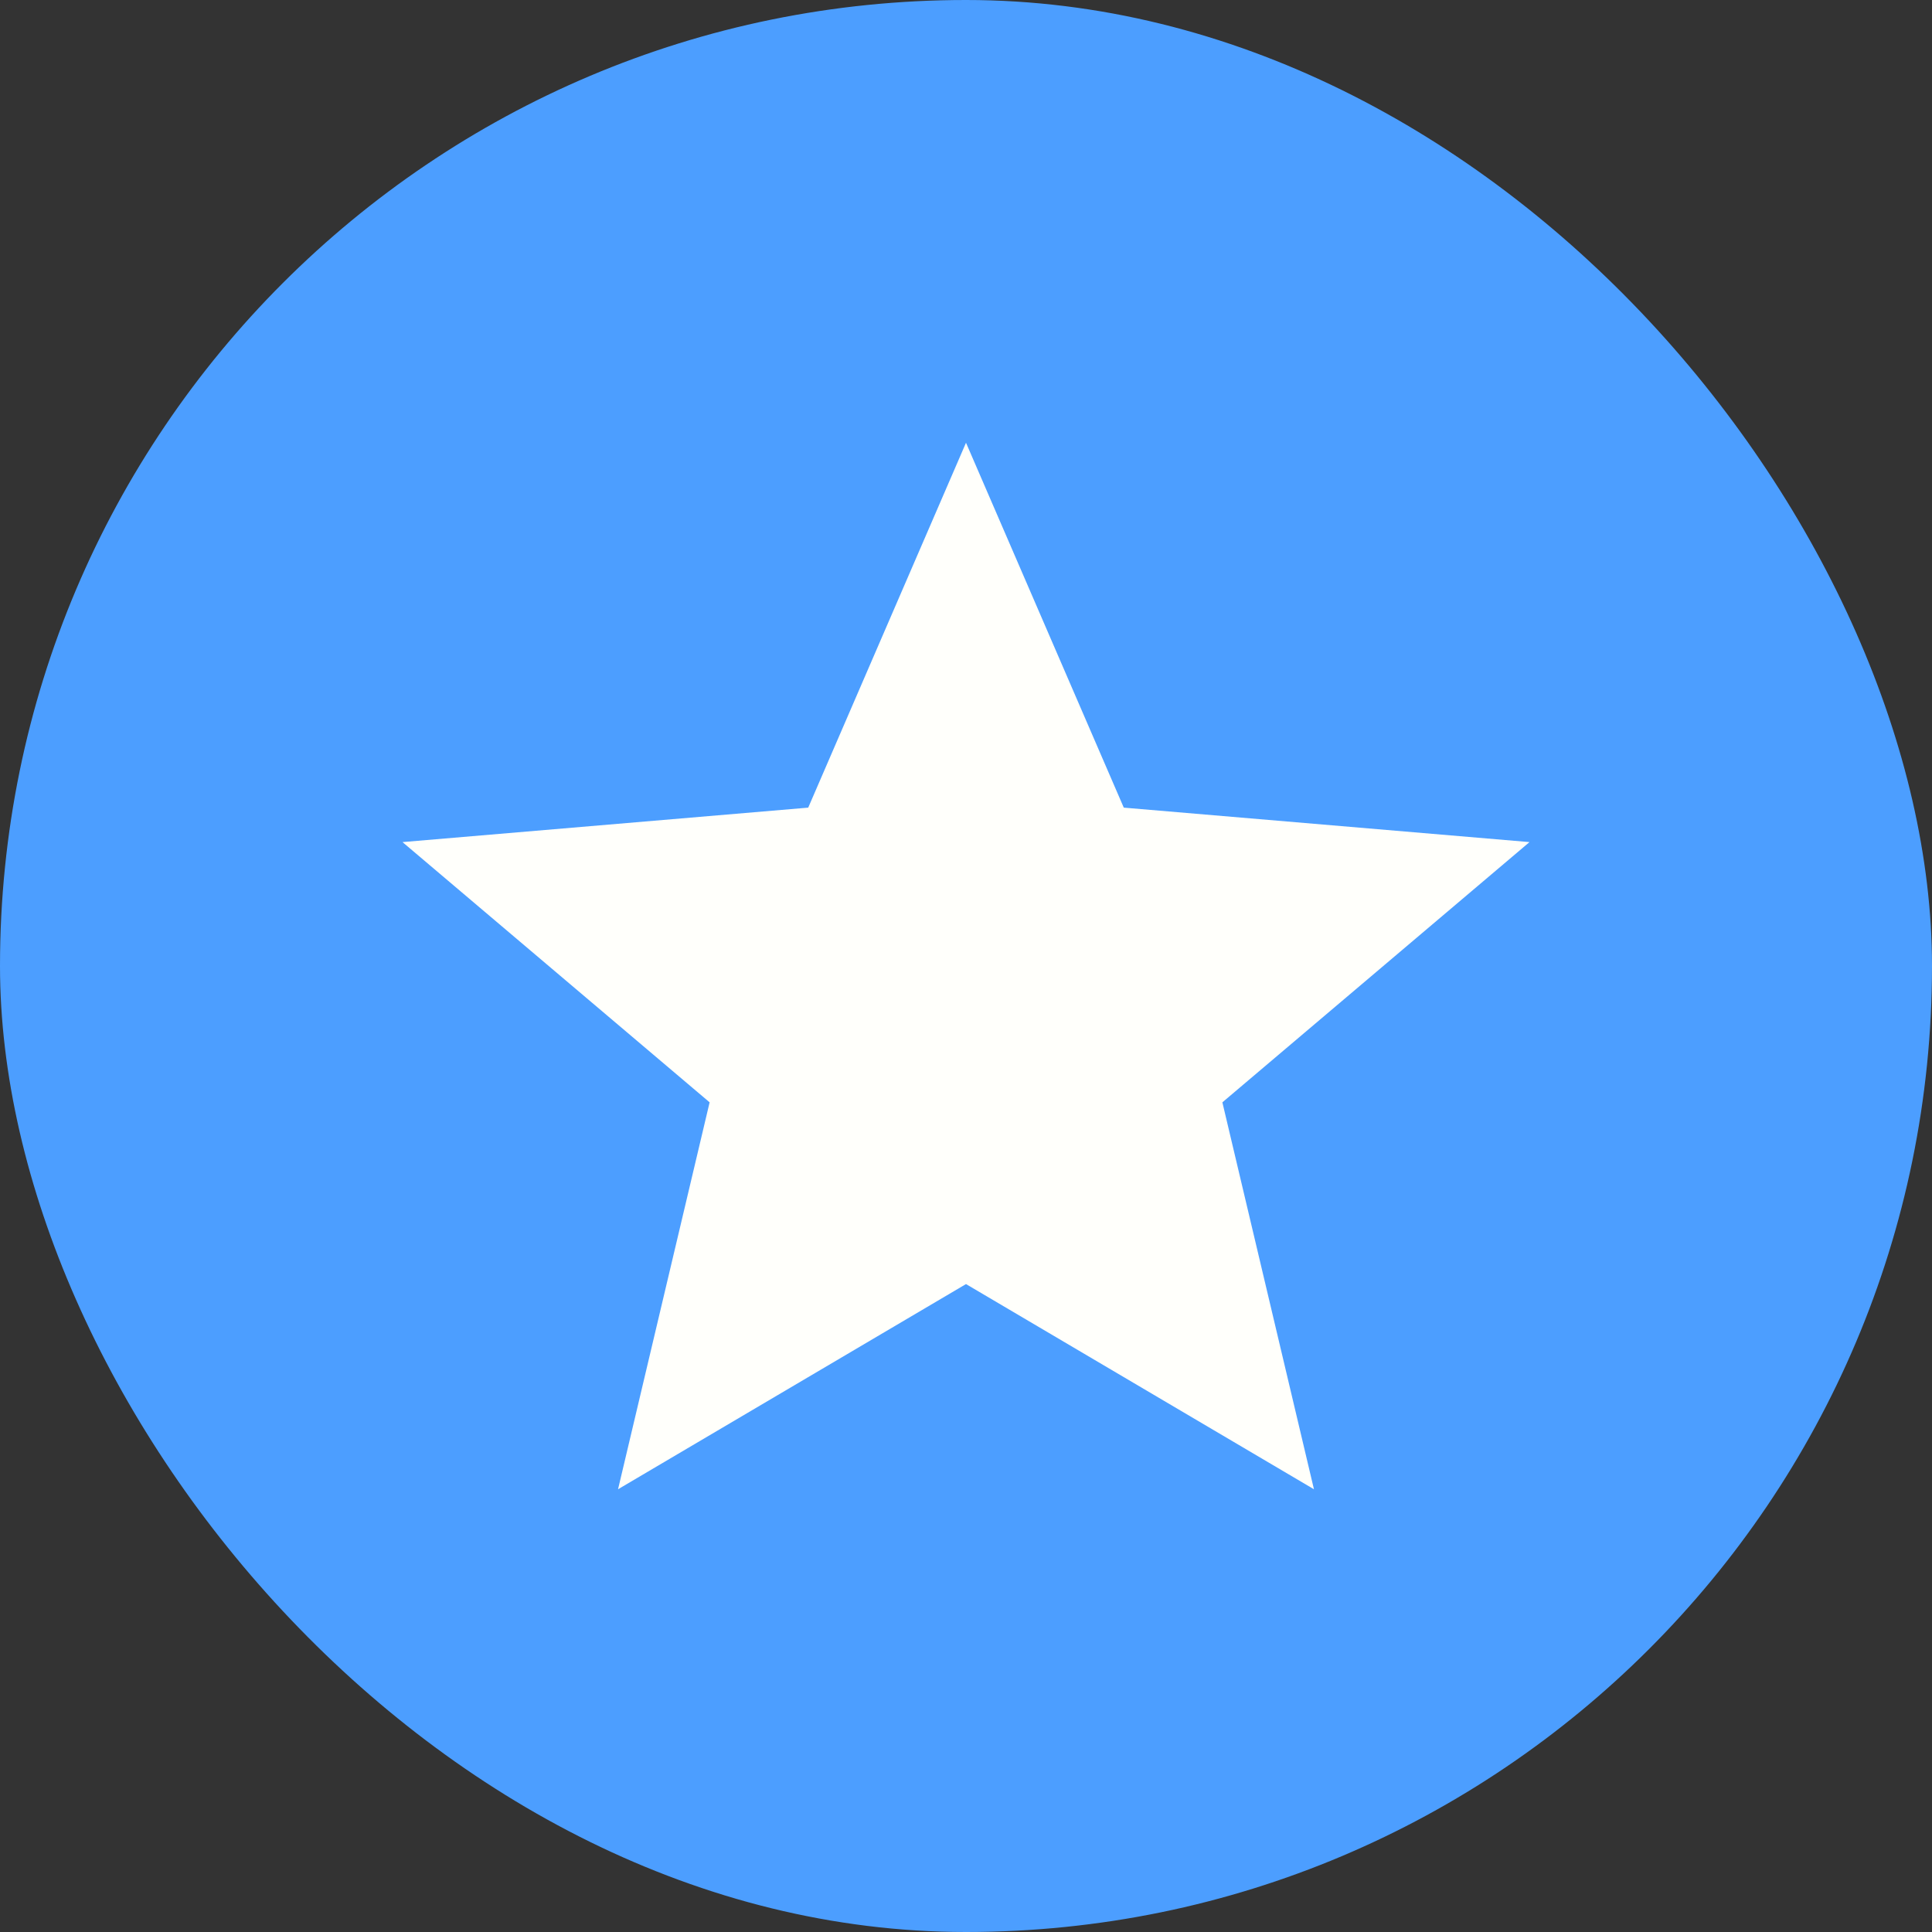
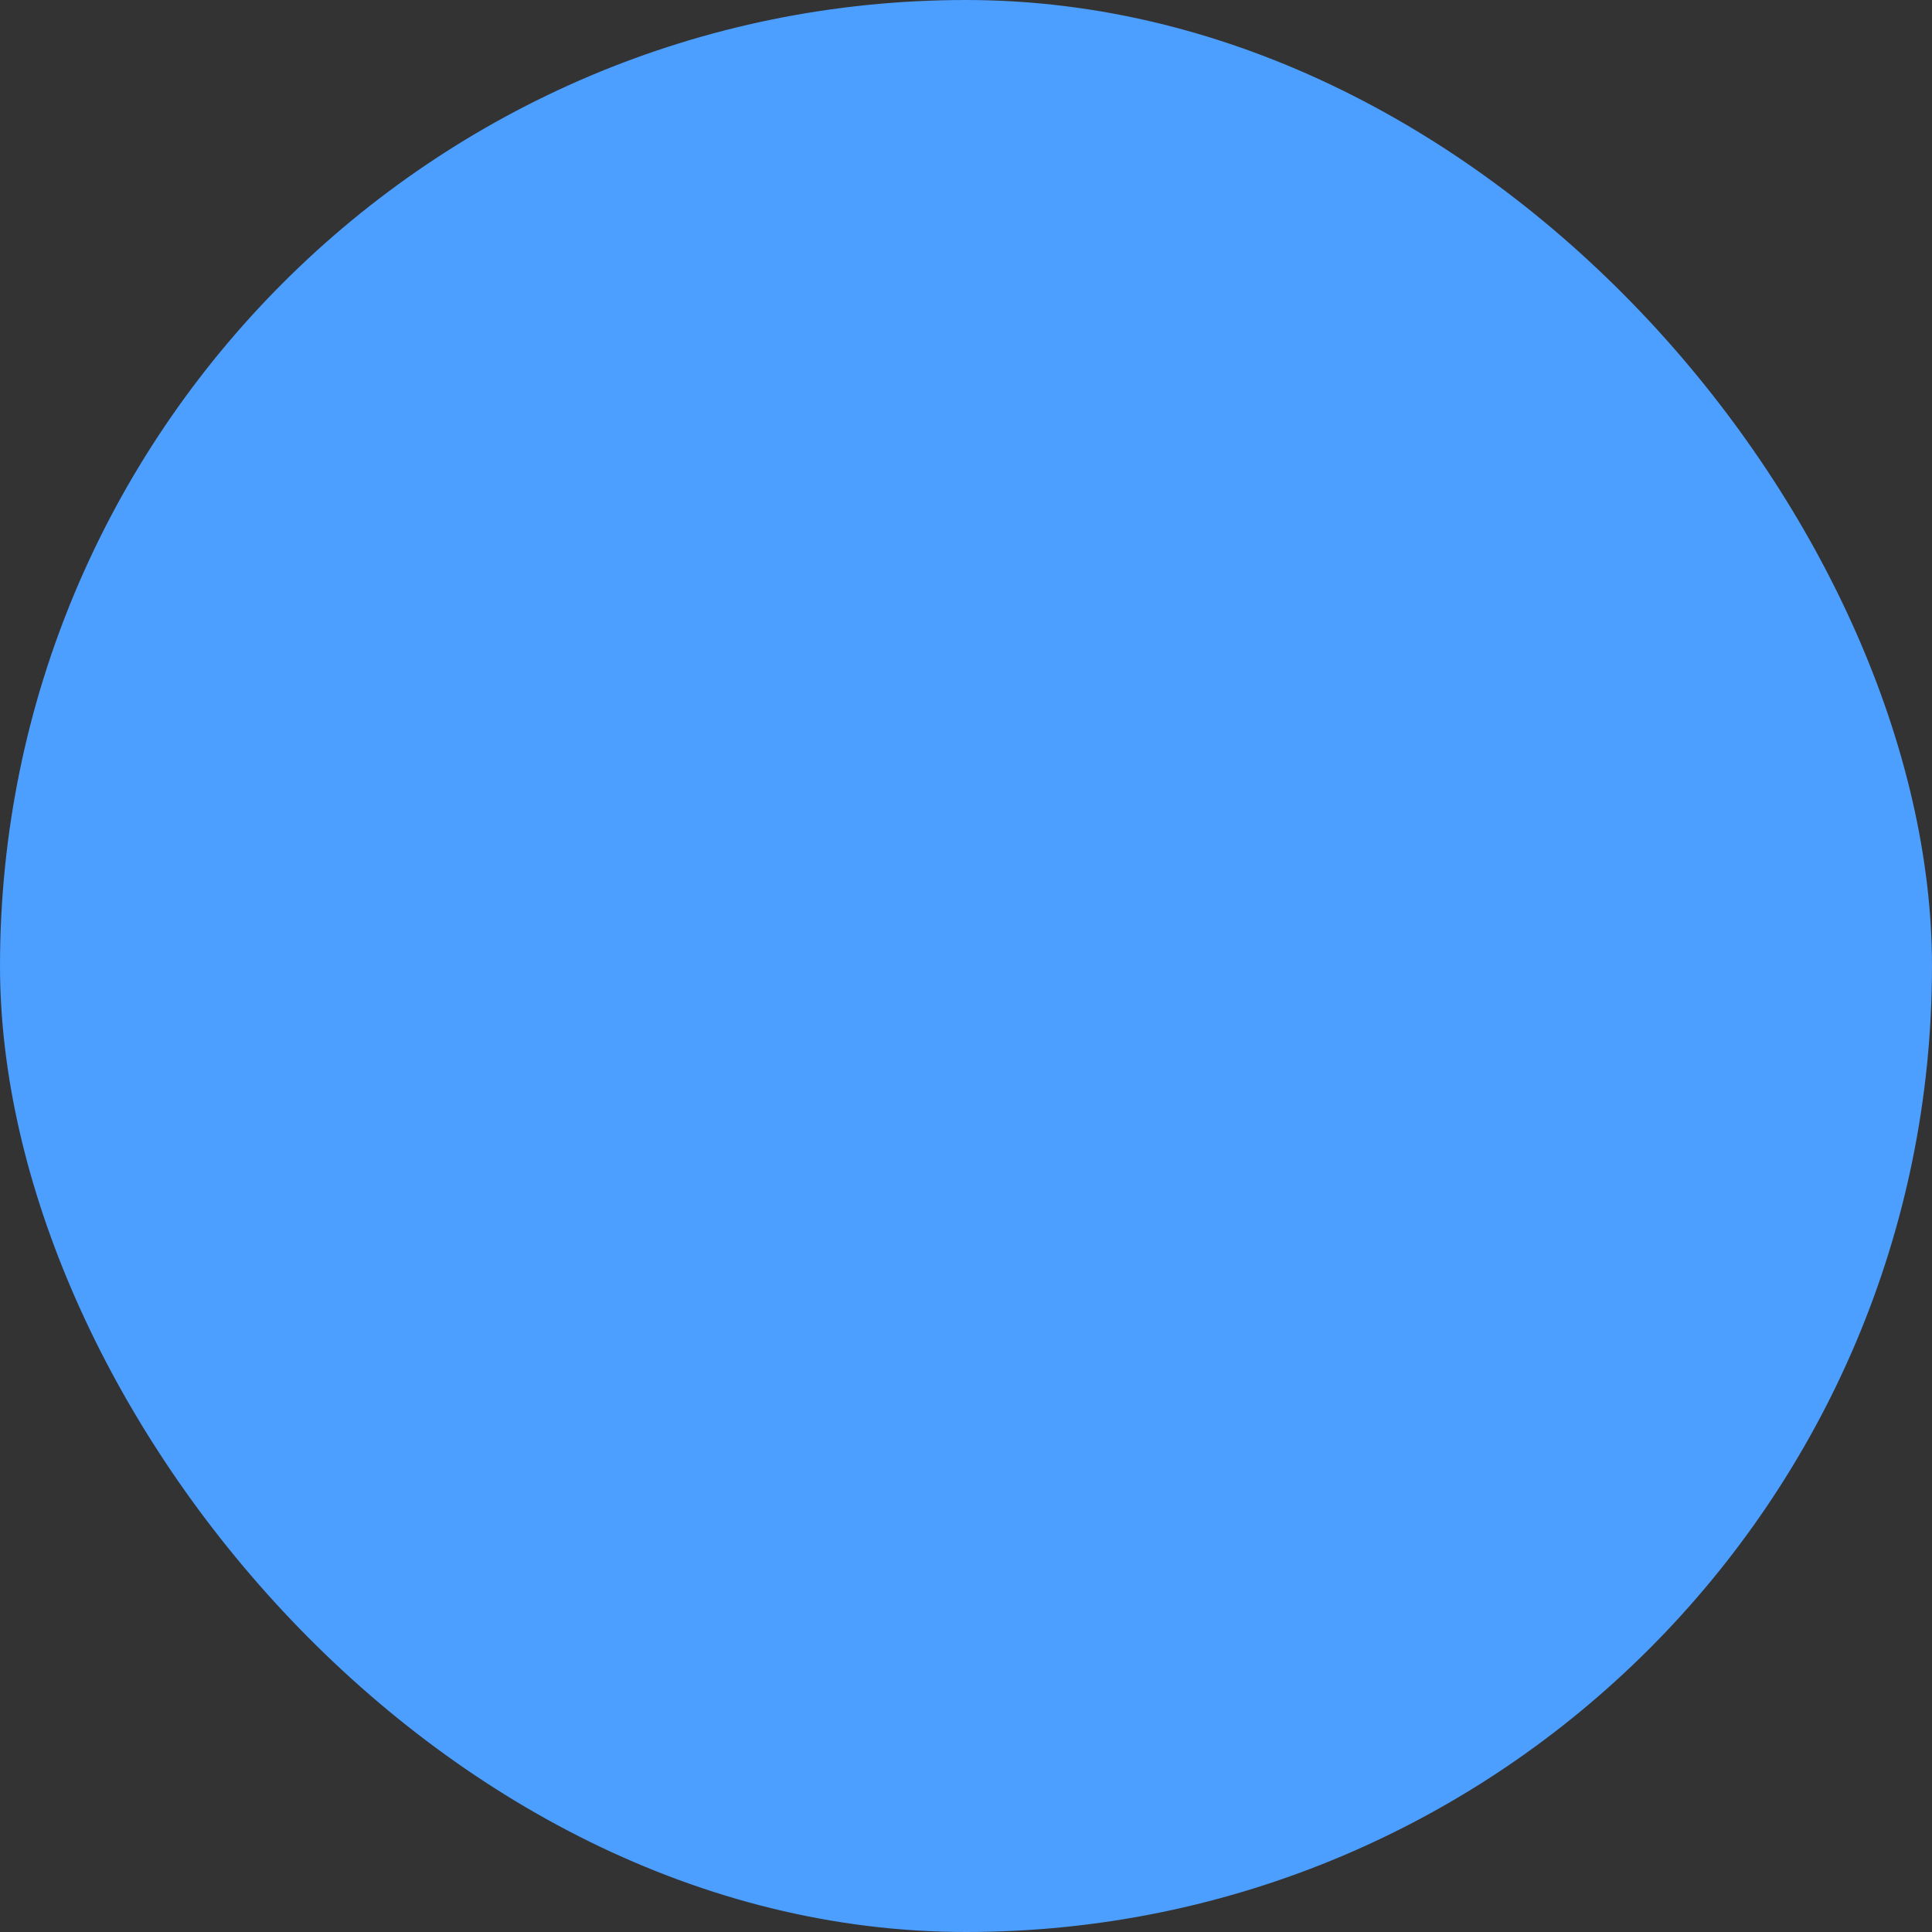
<svg xmlns="http://www.w3.org/2000/svg" width="30" height="30" viewBox="0 0 30 30" fill="none">
  <rect x="0" y="0" width="30" height="30" fill="#333333" stroke="none" />
  <rect width="30" height="30" rx="15" fill="#4C9EFF" />
-   <path d="M9.597 23.125L11.019 17.117L6.25 13.076L12.55 12.541L15 6.875L17.45 12.541L23.75 13.076L18.981 17.117L20.403 23.125L15 19.939L9.597 23.125Z" fill="#FFFFFB" />
</svg>